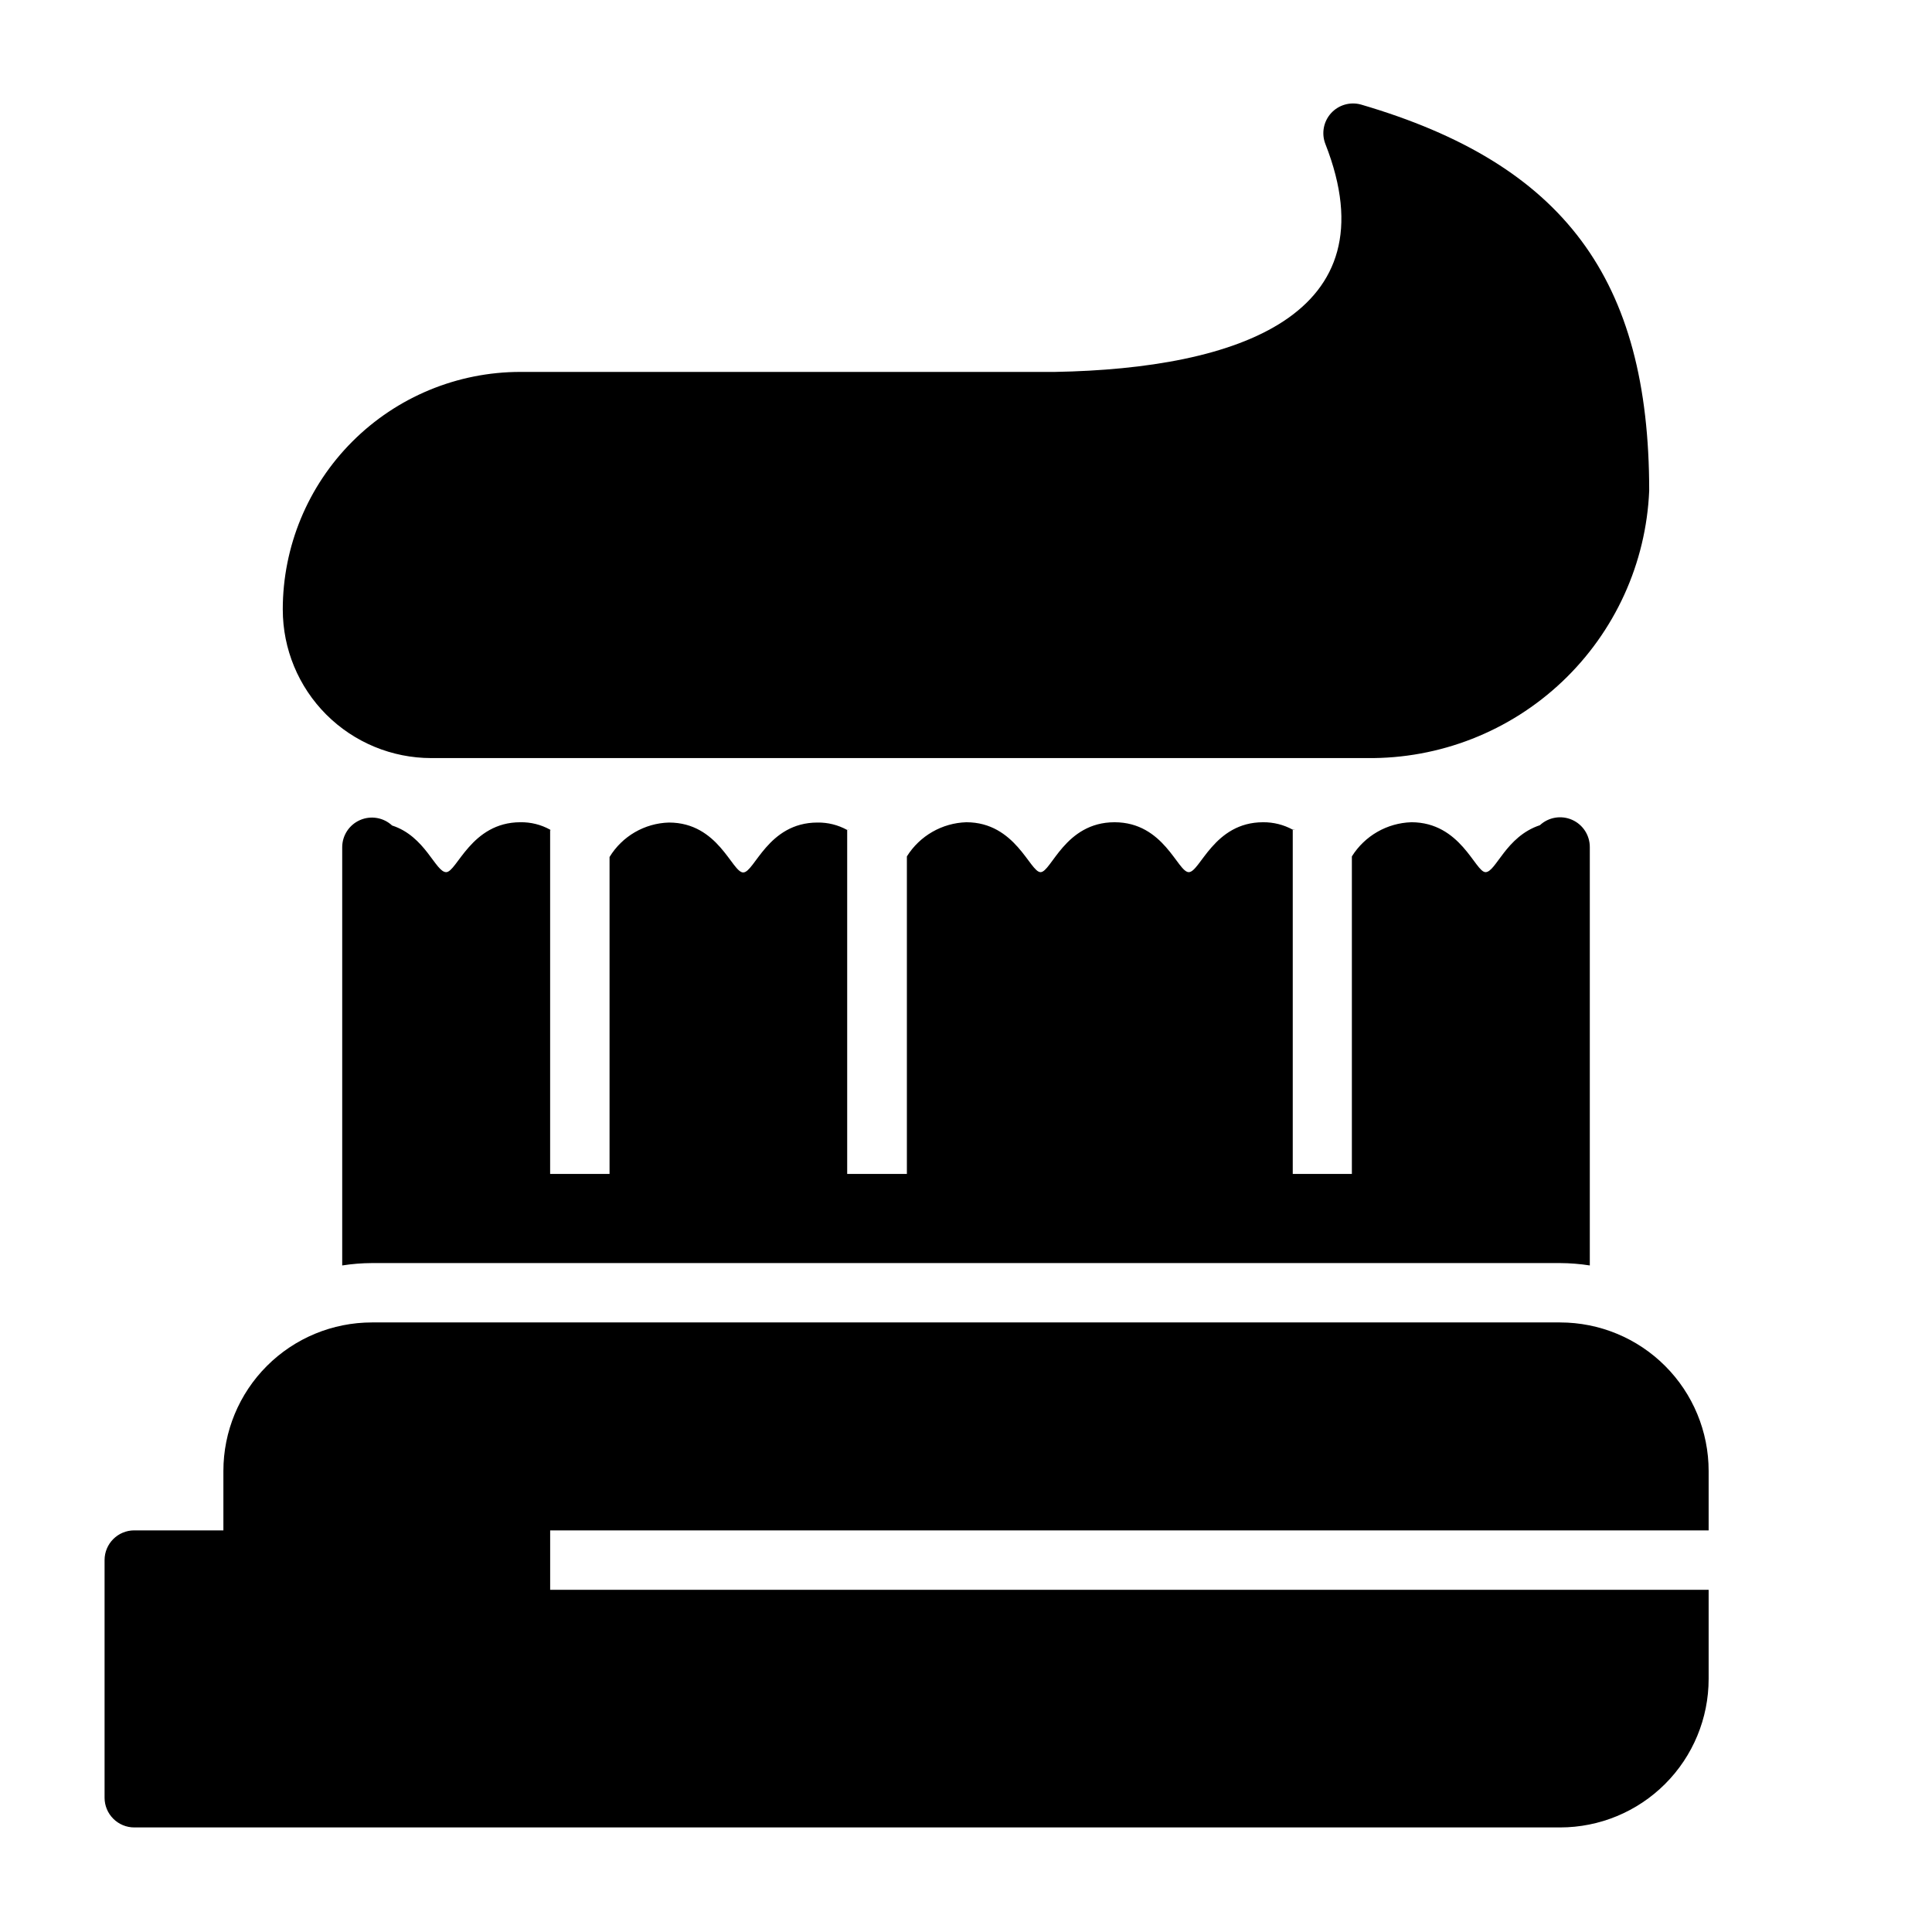
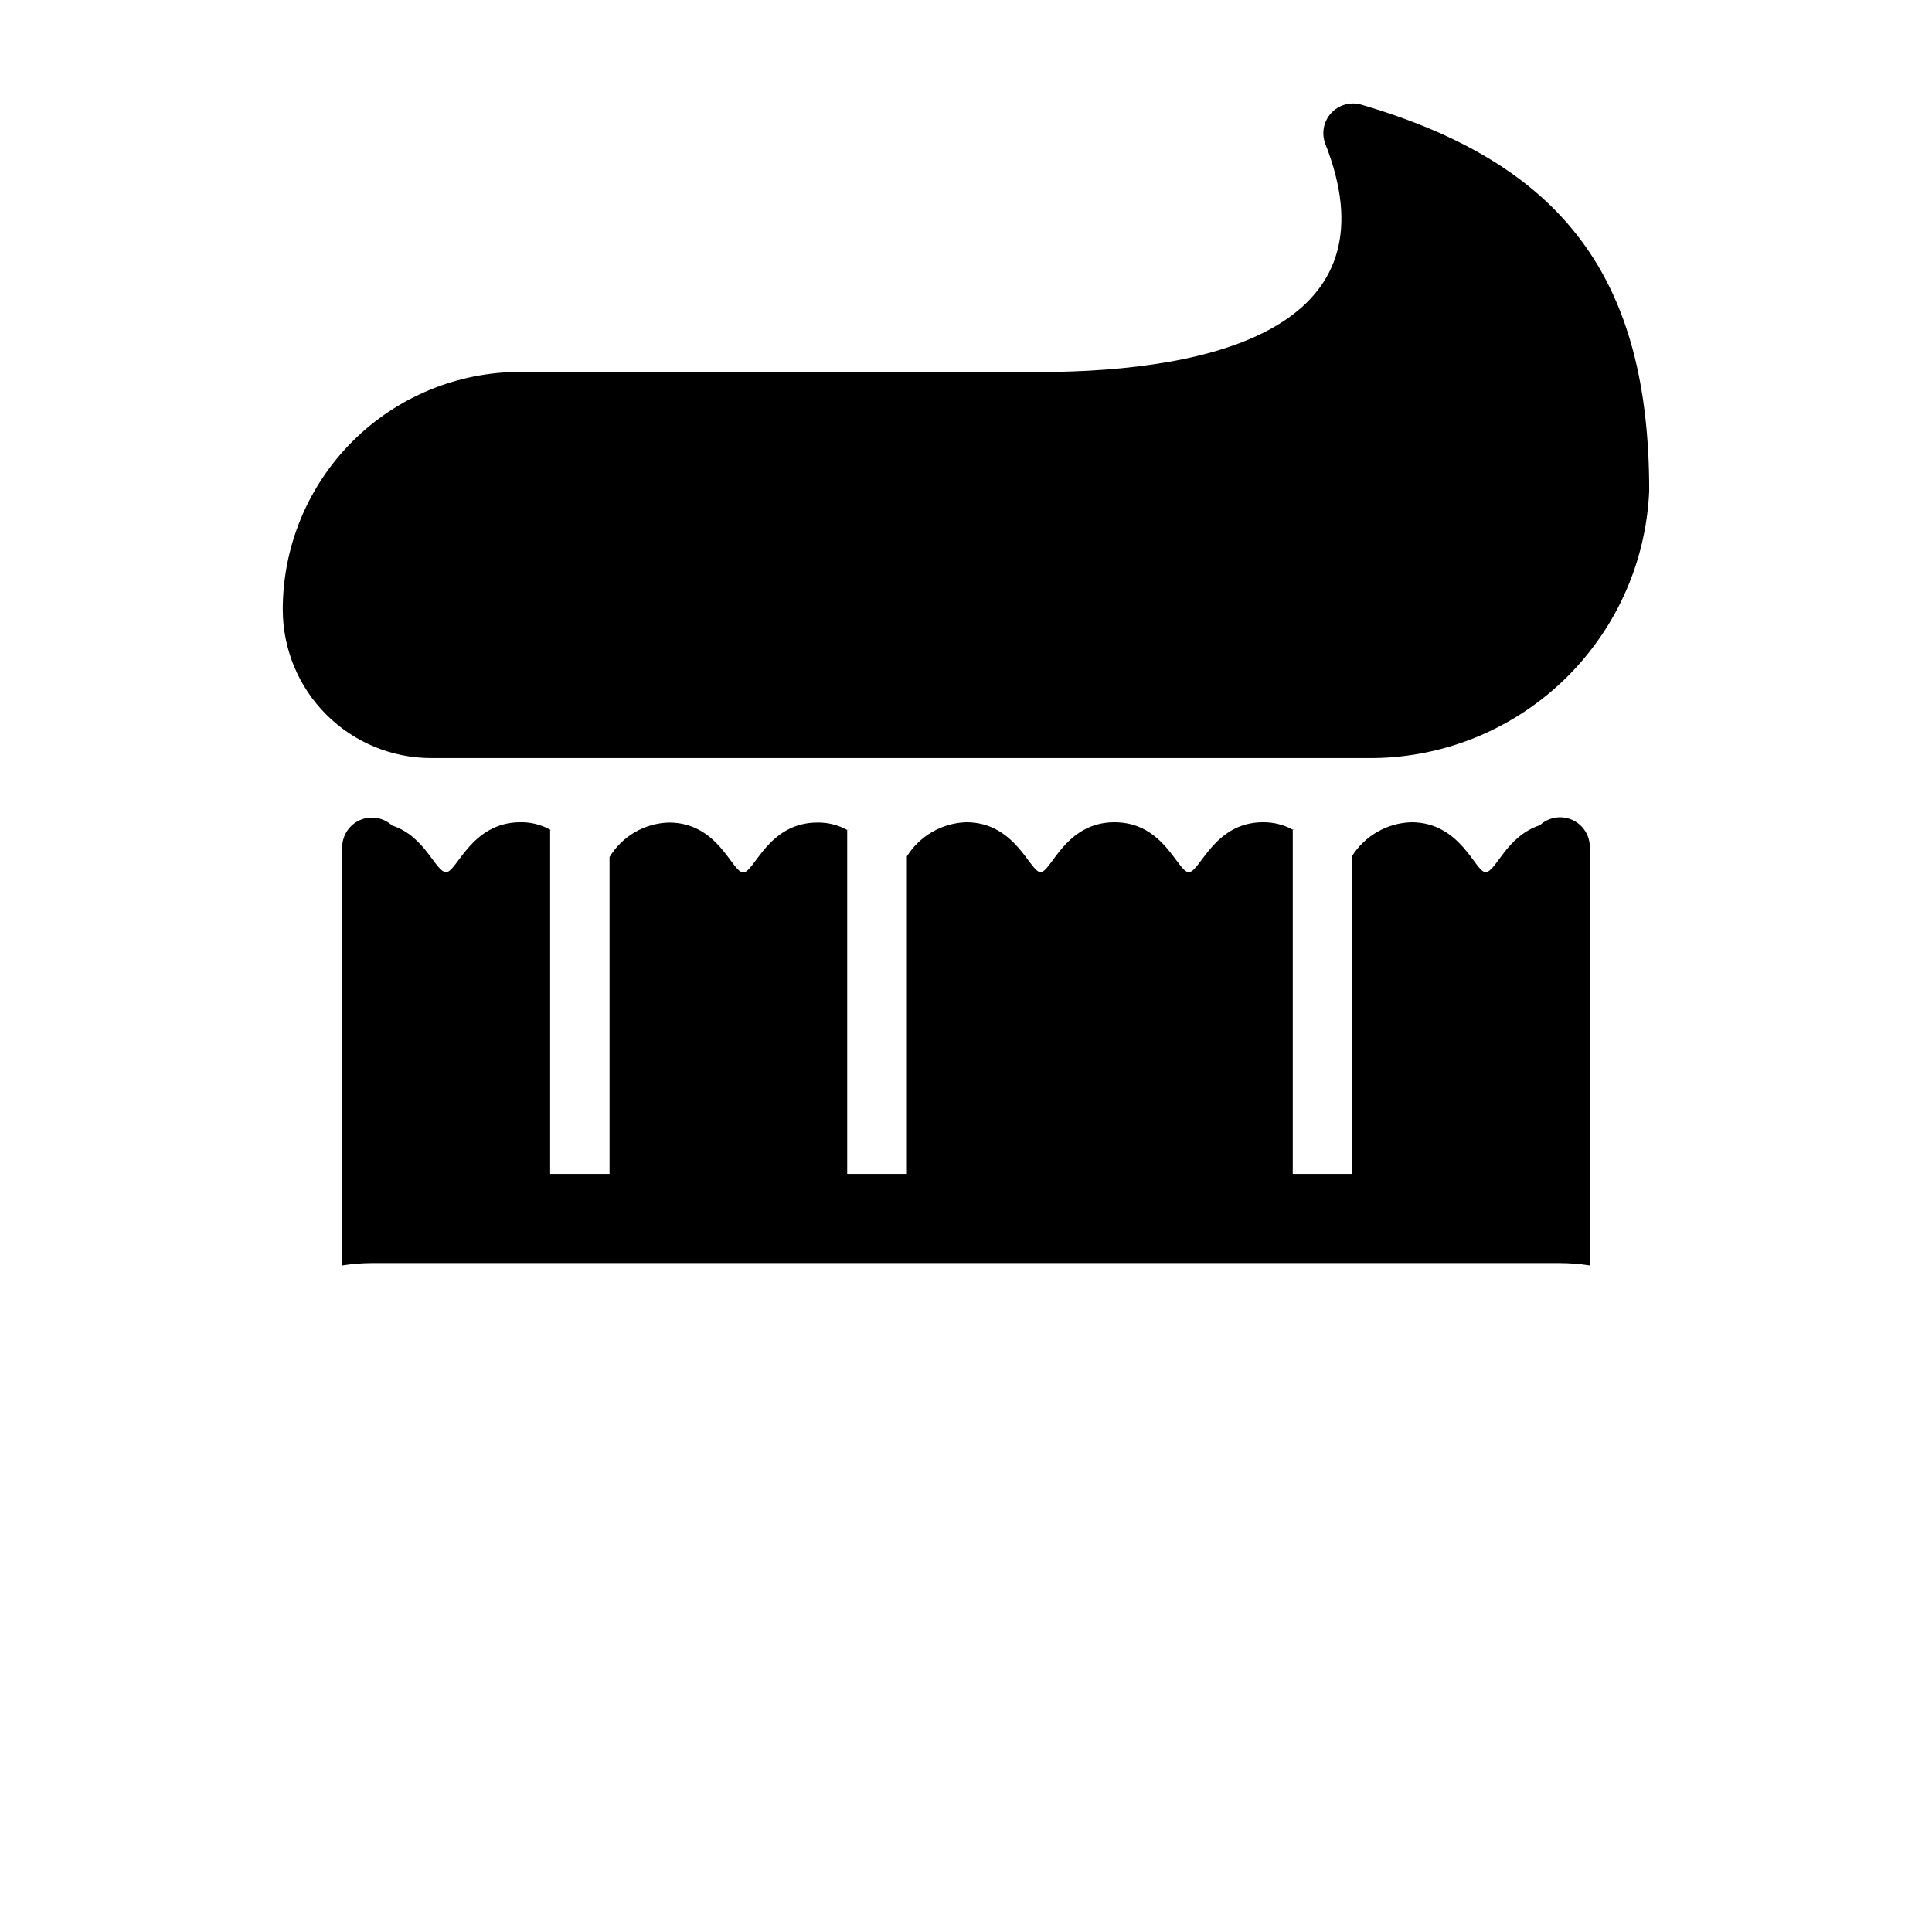
<svg xmlns="http://www.w3.org/2000/svg" fill="#000000" width="800px" height="800px" version="1.1" viewBox="144 144 512 512">
  <g>
-     <path d="m557.44 494.46h-314.88c-10.441 0-20.449 4.148-27.832 11.531-7.383 7.379-11.527 17.391-11.527 27.832v15.742h-23.617c-4.348 0-7.871 3.523-7.871 7.871v62.977c0 2.09 0.828 4.09 2.305 5.566 1.477 1.477 3.477 2.309 5.566 2.309h377.86c10.441 0 20.453-4.148 27.832-11.531 7.383-7.379 11.531-17.391 11.531-27.832v-23.613h-307.01v-15.746h307.01v-15.742c0-10.441-4.148-20.453-11.531-27.832-7.379-7.383-17.391-11.531-27.832-11.531z" />
    <path d="m218.94 305.54c0 10.438 4.148 20.449 11.527 27.832 7.383 7.379 17.395 11.527 27.832 11.527h247.97c19.23 0.223 37.789-7.051 51.746-20.273 13.961-13.227 22.223-31.363 23.039-50.574 0-56.129-22.594-86.594-76.359-102.34-2.879-0.809-5.965 0.086-7.969 2.305-2 2.219-2.574 5.383-1.477 8.164 17.789 45.344-23.223 59.512-71.637 60.379h-141.7c-16.703 0-32.719 6.633-44.531 18.445-11.809 11.809-18.445 27.828-18.445 44.531z" />
    <path d="m289.79 363.87c-2.406-1.332-5.121-2.012-7.871-1.969-13.066 0-16.848 13.227-19.68 13.227s-5.512-9.523-14.328-12.359c-2.289-2.129-5.621-2.695-8.488-1.449s-4.727 4.07-4.734 7.195v110.84c2.602-0.406 5.234-0.617 7.871-0.629h314.88c2.637 0.012 5.269 0.223 7.875 0.629v-110.84c0.02-3.141-1.828-5.992-4.699-7.258-2.875-1.266-6.227-0.703-8.527 1.43-9.055 2.992-11.652 12.438-14.406 12.438-2.754 0-6.535-13.227-19.68-13.227v0.004c-6.43 0.203-12.332 3.598-15.742 9.051v84.152h-15.668v-91.156h0.629l-0.629-0.078c-2.414-1.316-5.121-1.996-7.871-1.969-13.066 0-16.688 13.227-19.68 13.227-2.992 0-6.535-13.227-19.68-13.227s-16.766 13.227-19.602 13.227c-2.832 0-6.613-13.227-19.68-13.227-6.43 0.203-12.336 3.598-15.746 9.051v84.152h-15.82v-91.156c0.152-0.055 0.316-0.055 0.473 0h-0.473c-2.41-1.332-5.121-2.012-7.875-1.969-13.145 0-16.688 13.227-19.68 13.227-2.992 0-6.535-13.227-19.68-13.227-6.457 0.18-12.383 3.617-15.742 9.133v83.992h-15.746v-91.156s0.473 0.395 0-0.078z" />
  </g>
</svg>